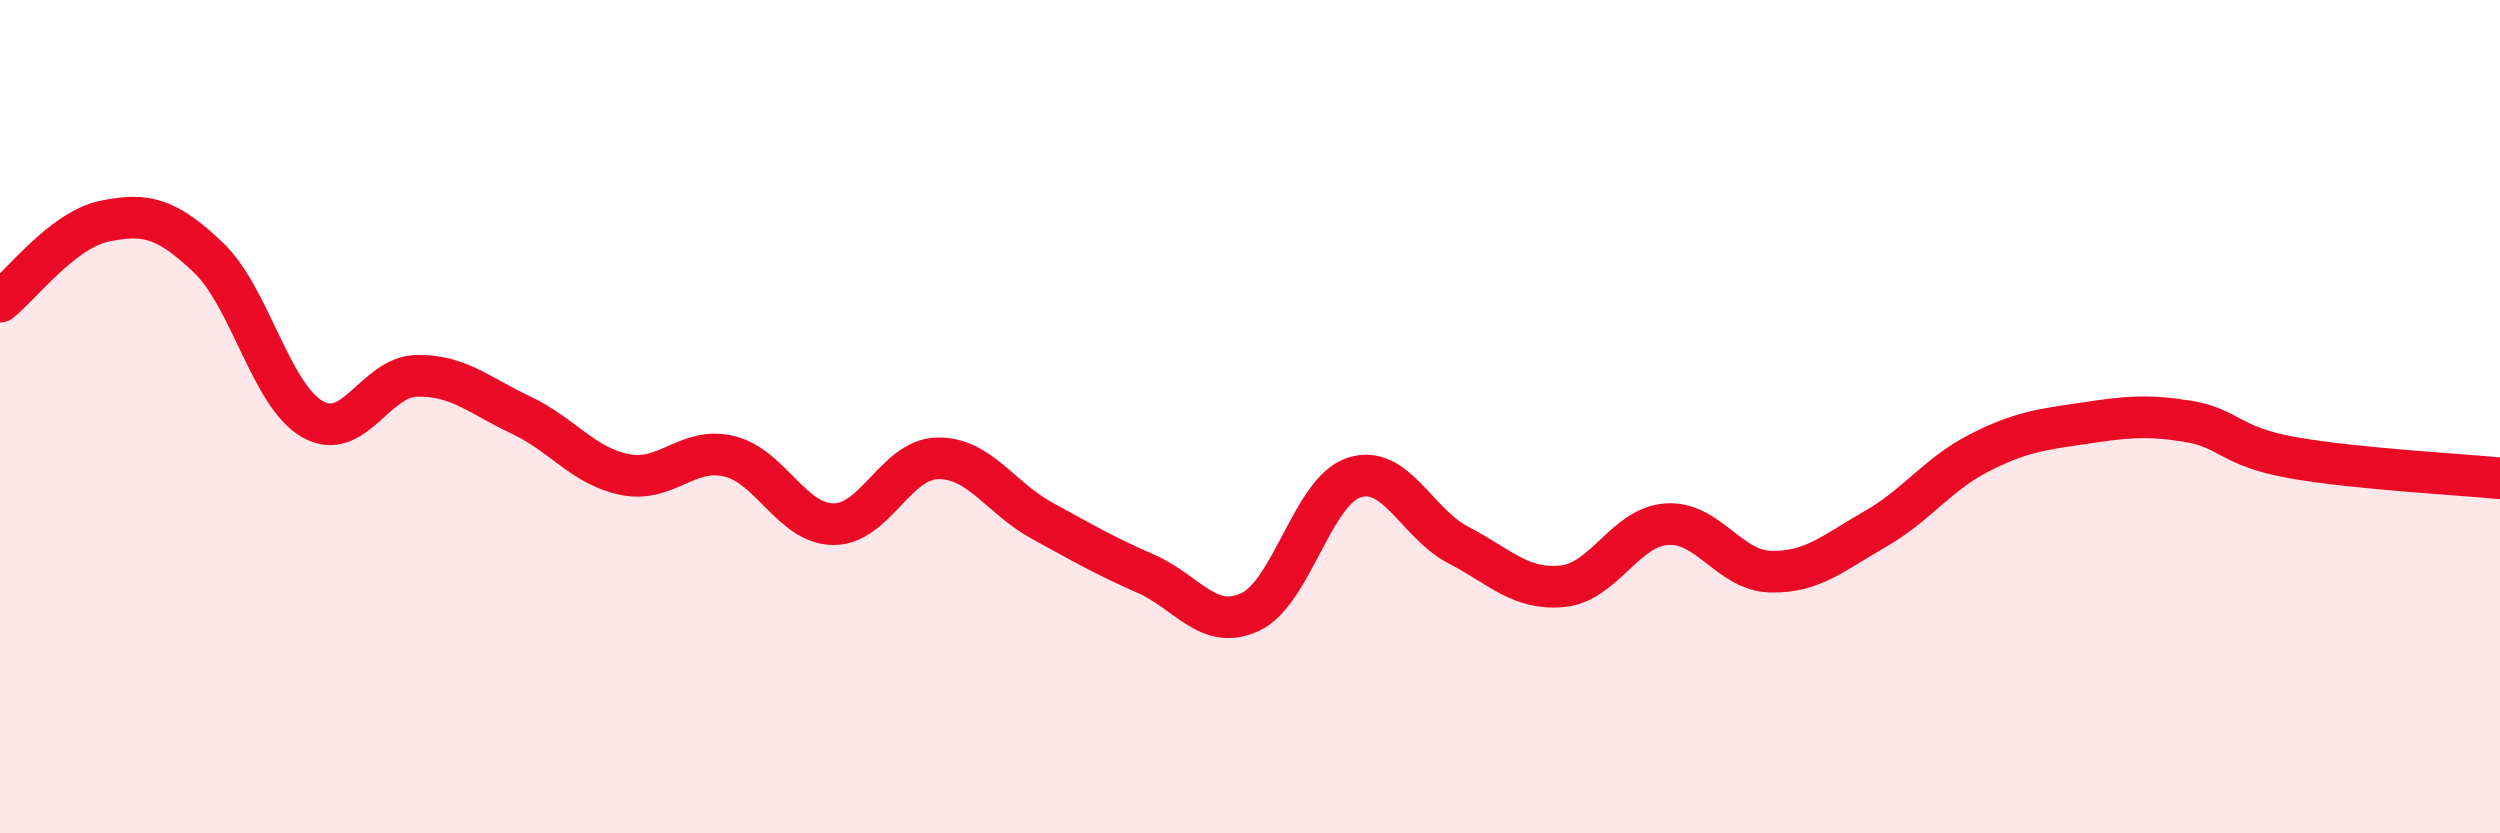
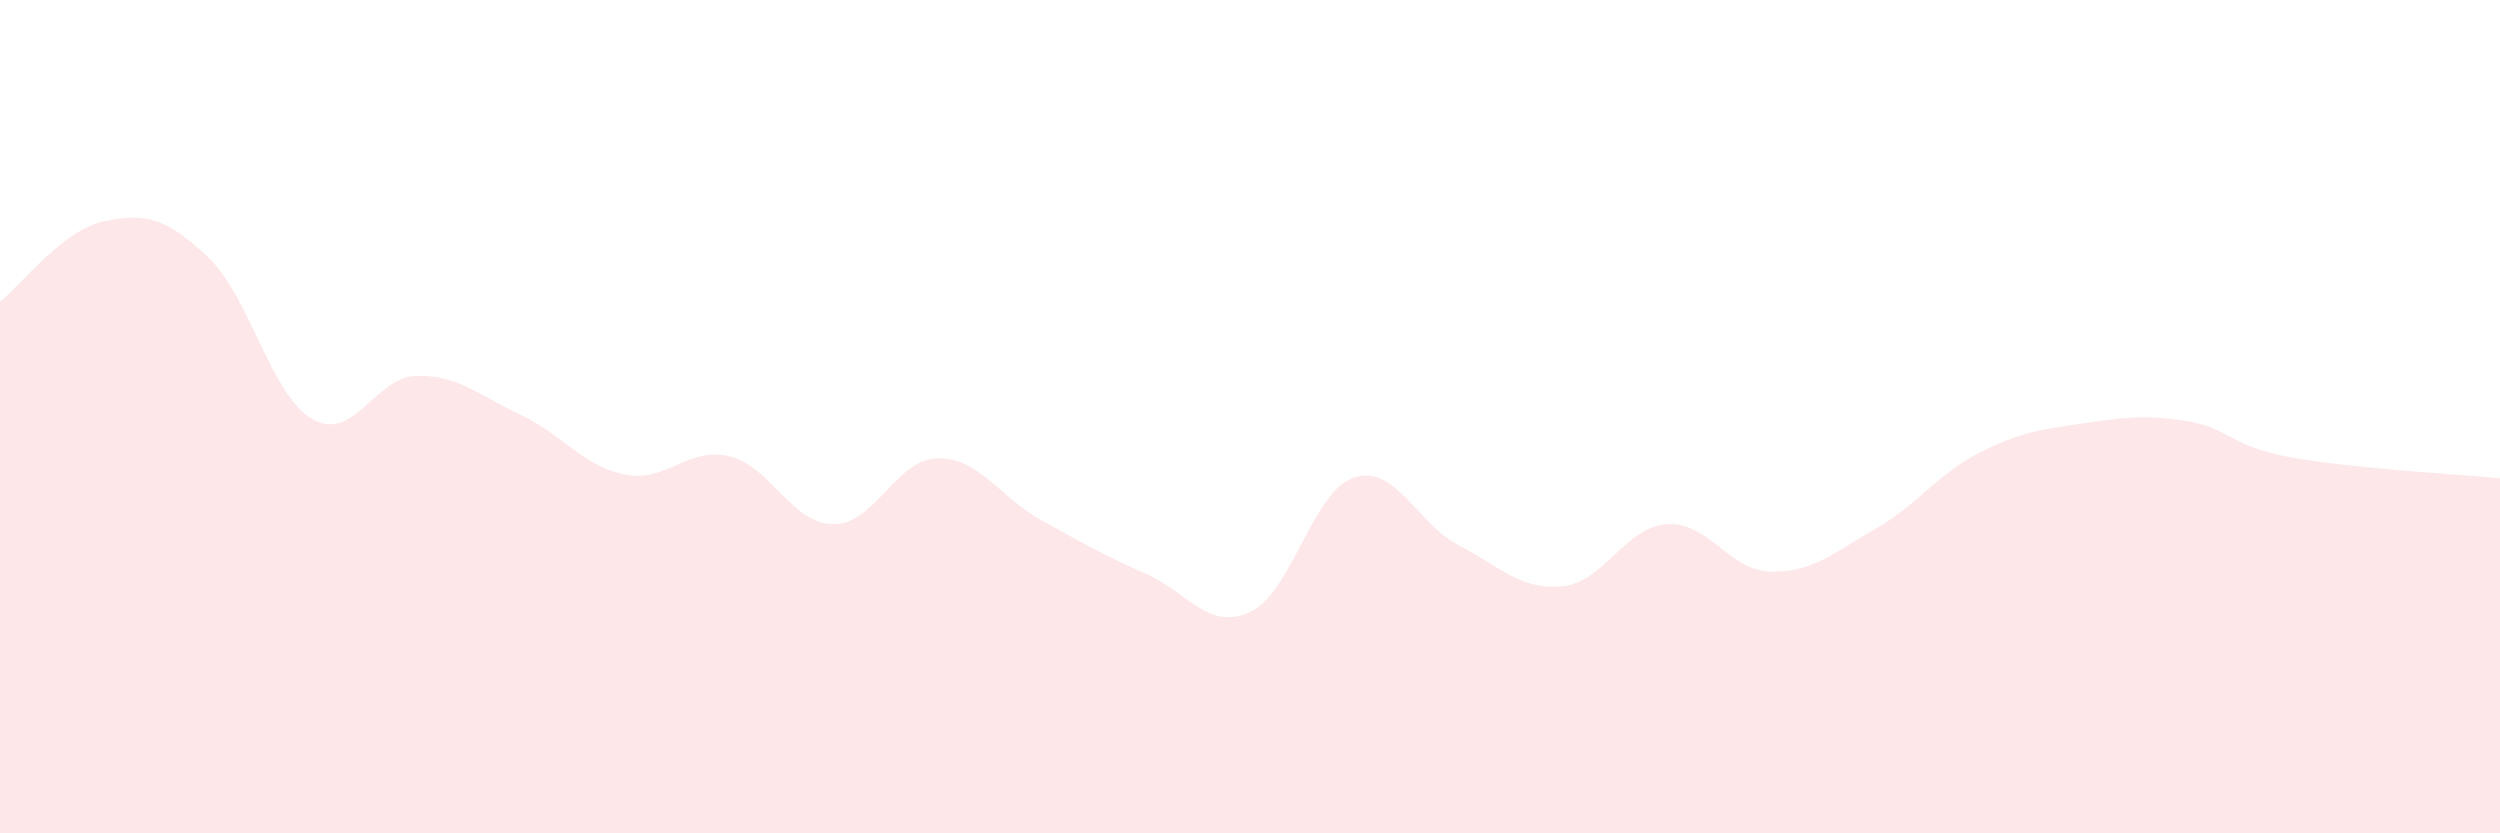
<svg xmlns="http://www.w3.org/2000/svg" width="60" height="20" viewBox="0 0 60 20">
  <path d="M 0,7.24 C 0.5,6.85 1.5,5.52 2.5,5.31 C 3.5,5.1 4,5.23 5,6.18 C 6,7.13 6.5,9.49 7.5,10.06 C 8.5,10.63 9,9.04 10,9.02 C 11,9 11.5,9.49 12.5,9.96 C 13.5,10.43 14,11.19 15,11.39 C 16,11.59 16.5,10.71 17.5,10.95 C 18.5,11.19 19,12.57 20,12.58 C 21,12.59 21.5,11.02 22.5,11 C 23.5,10.98 24,11.94 25,12.49 C 26,13.04 26.5,13.33 27.5,13.77 C 28.5,14.21 29,15.15 30,14.69 C 31,14.23 31.5,11.78 32.5,11.46 C 33.5,11.14 34,12.56 35,13.08 C 36,13.6 36.5,14.17 37.5,14.07 C 38.5,13.97 39,12.65 40,12.58 C 41,12.51 41.5,13.7 42.5,13.72 C 43.5,13.74 44,13.27 45,12.7 C 46,12.13 46.5,11.38 47.5,10.87 C 48.5,10.36 49,10.31 50,10.16 C 51,10.01 51.5,9.95 52.5,10.11 C 53.5,10.27 53.5,10.71 55,10.98 C 56.5,11.25 59,11.38 60,11.48L60 20L0 20Z" fill="#EB0A25" opacity="0.1" stroke-linecap="round" stroke-linejoin="round" />
-   <path d="M 0,7.24 C 0.5,6.85 1.5,5.52 2.5,5.31 C 3.5,5.1 4,5.23 5,6.18 C 6,7.13 6.5,9.49 7.5,10.06 C 8.5,10.63 9,9.04 10,9.02 C 11,9 11.5,9.49 12.5,9.96 C 13.5,10.43 14,11.19 15,11.39 C 16,11.59 16.5,10.71 17.5,10.95 C 18.5,11.19 19,12.57 20,12.58 C 21,12.59 21.5,11.02 22.5,11 C 23.5,10.98 24,11.94 25,12.49 C 26,13.04 26.5,13.33 27.5,13.77 C 28.5,14.21 29,15.15 30,14.69 C 31,14.23 31.5,11.78 32.5,11.46 C 33.5,11.14 34,12.56 35,13.08 C 36,13.6 36.5,14.17 37.5,14.07 C 38.5,13.97 39,12.65 40,12.58 C 41,12.51 41.5,13.7 42.5,13.72 C 43.5,13.74 44,13.27 45,12.7 C 46,12.13 46.5,11.38 47.5,10.87 C 48.5,10.36 49,10.31 50,10.16 C 51,10.01 51.5,9.95 52.5,10.11 C 53.5,10.27 53.5,10.71 55,10.98 C 56.5,11.25 59,11.38 60,11.48" stroke="#EB0A25" stroke-width="1" fill="none" stroke-linecap="round" stroke-linejoin="round" />
</svg>